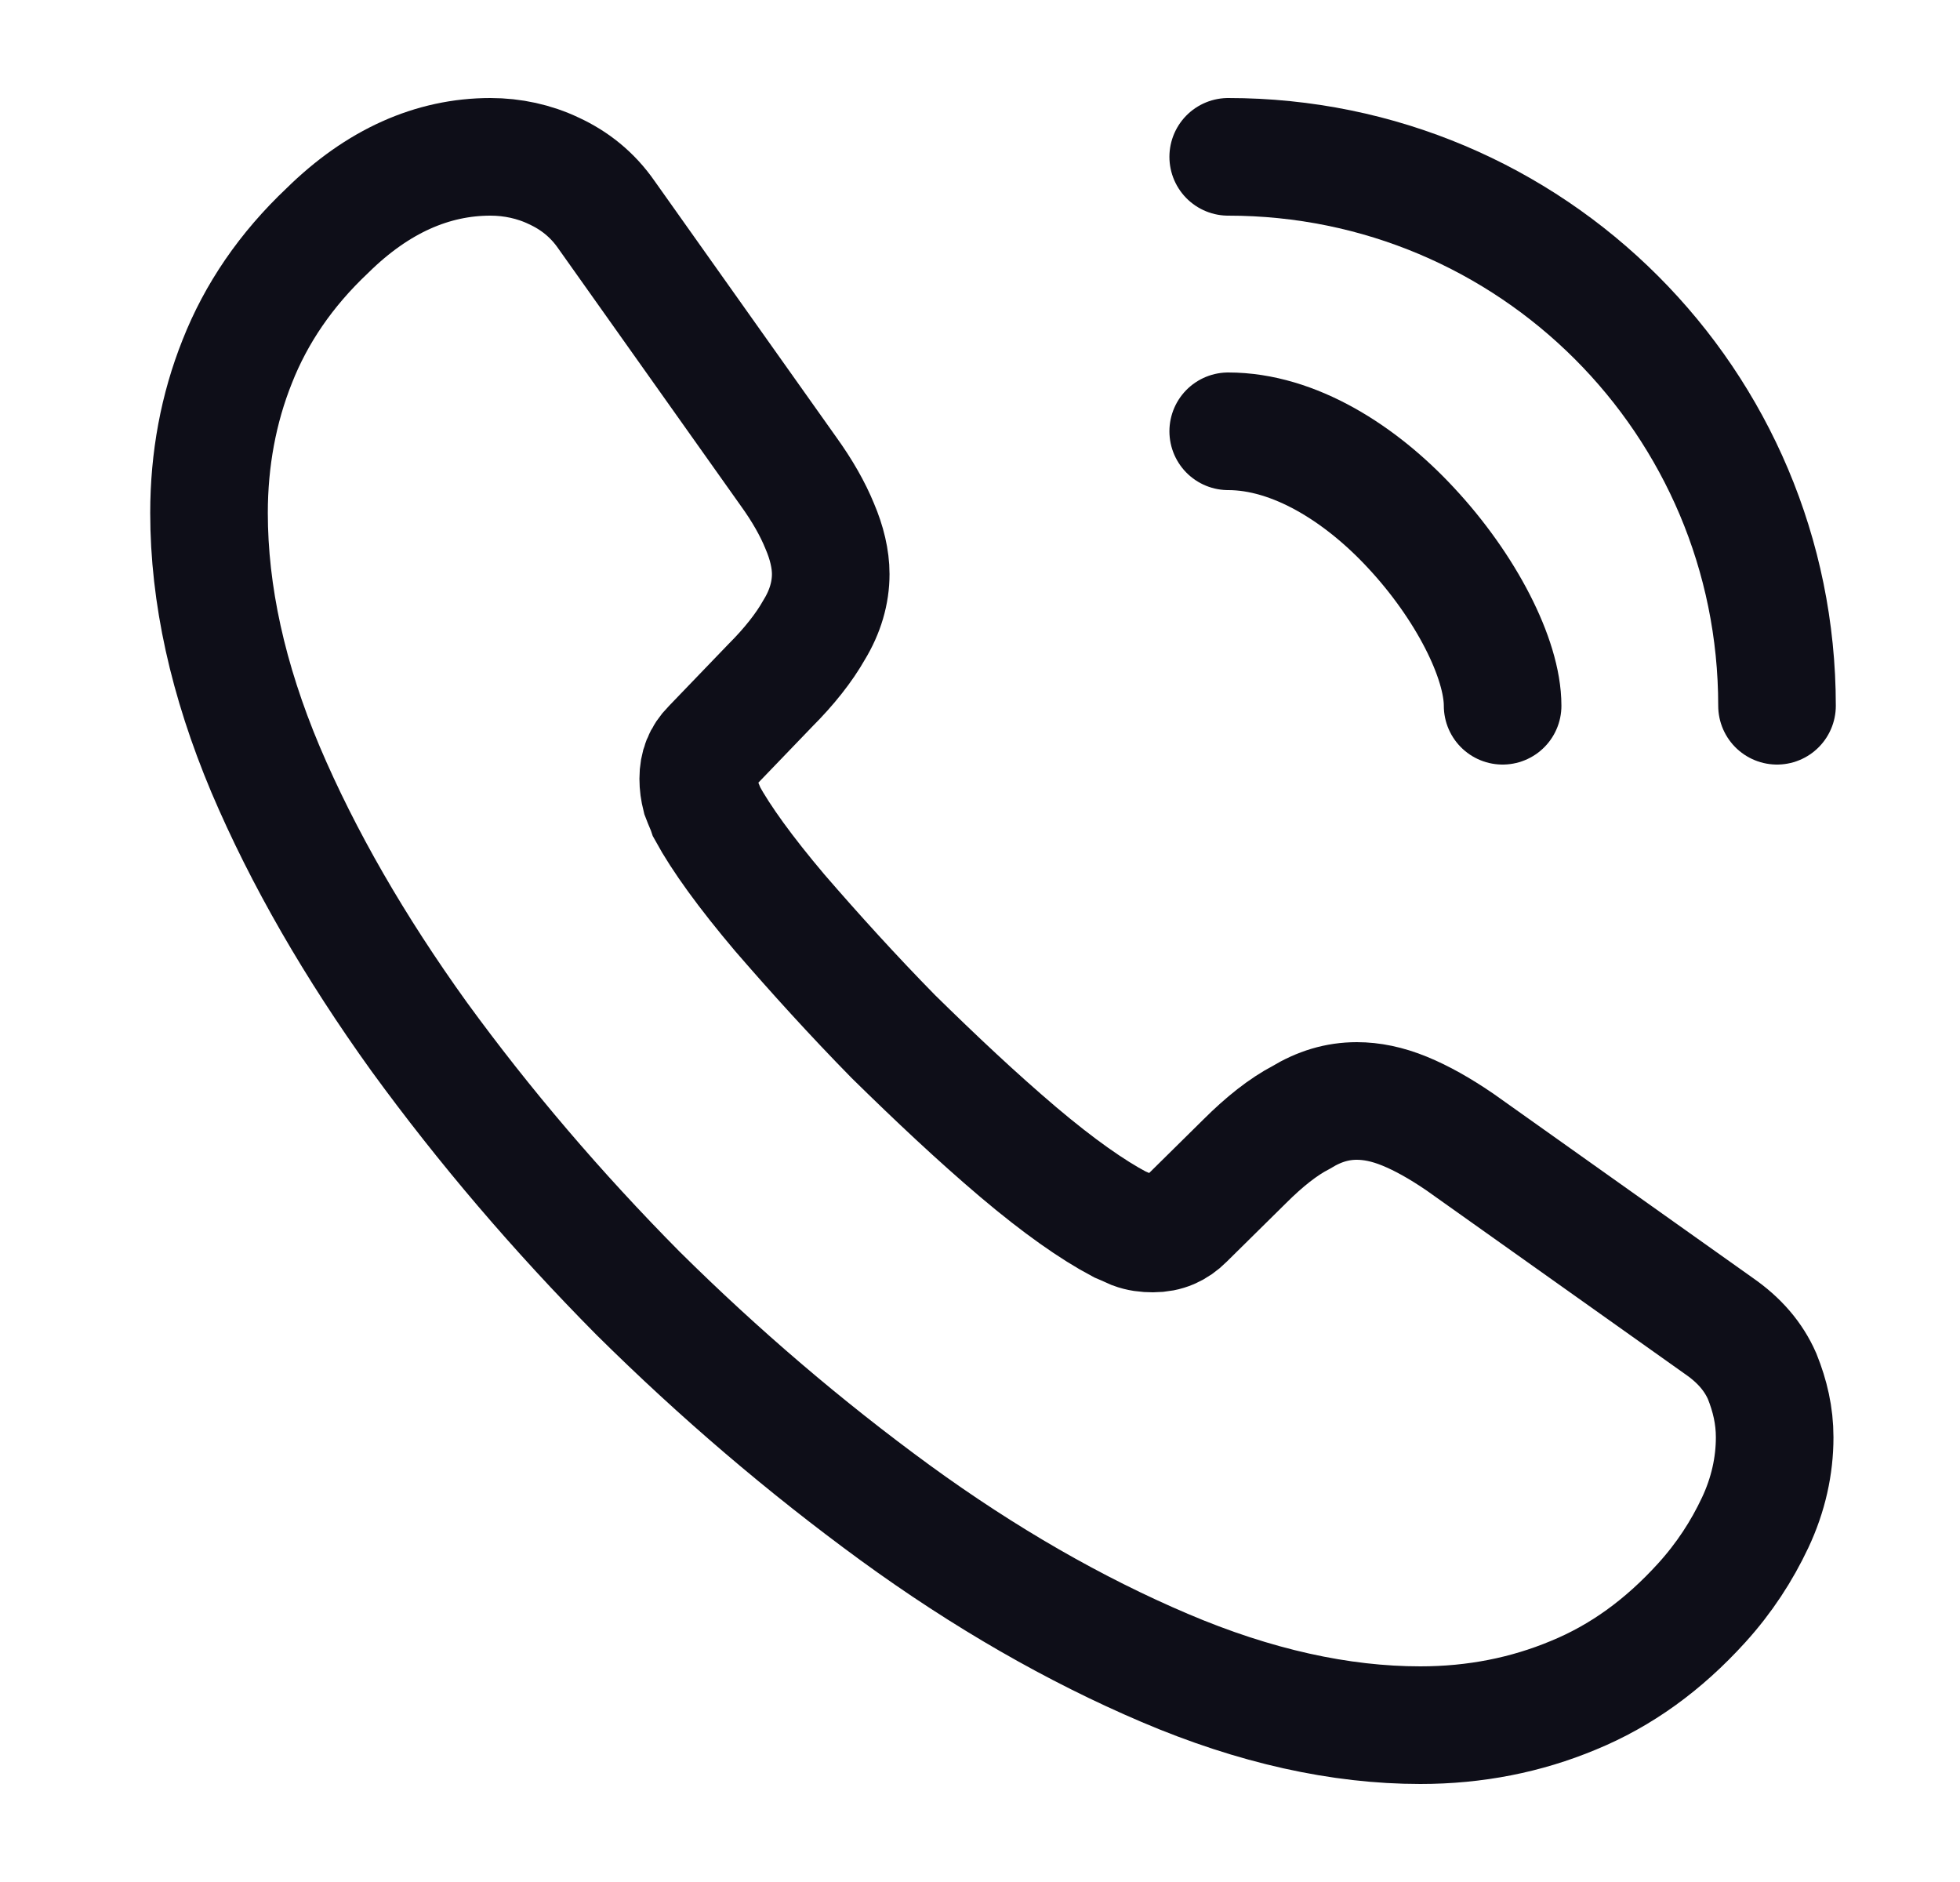
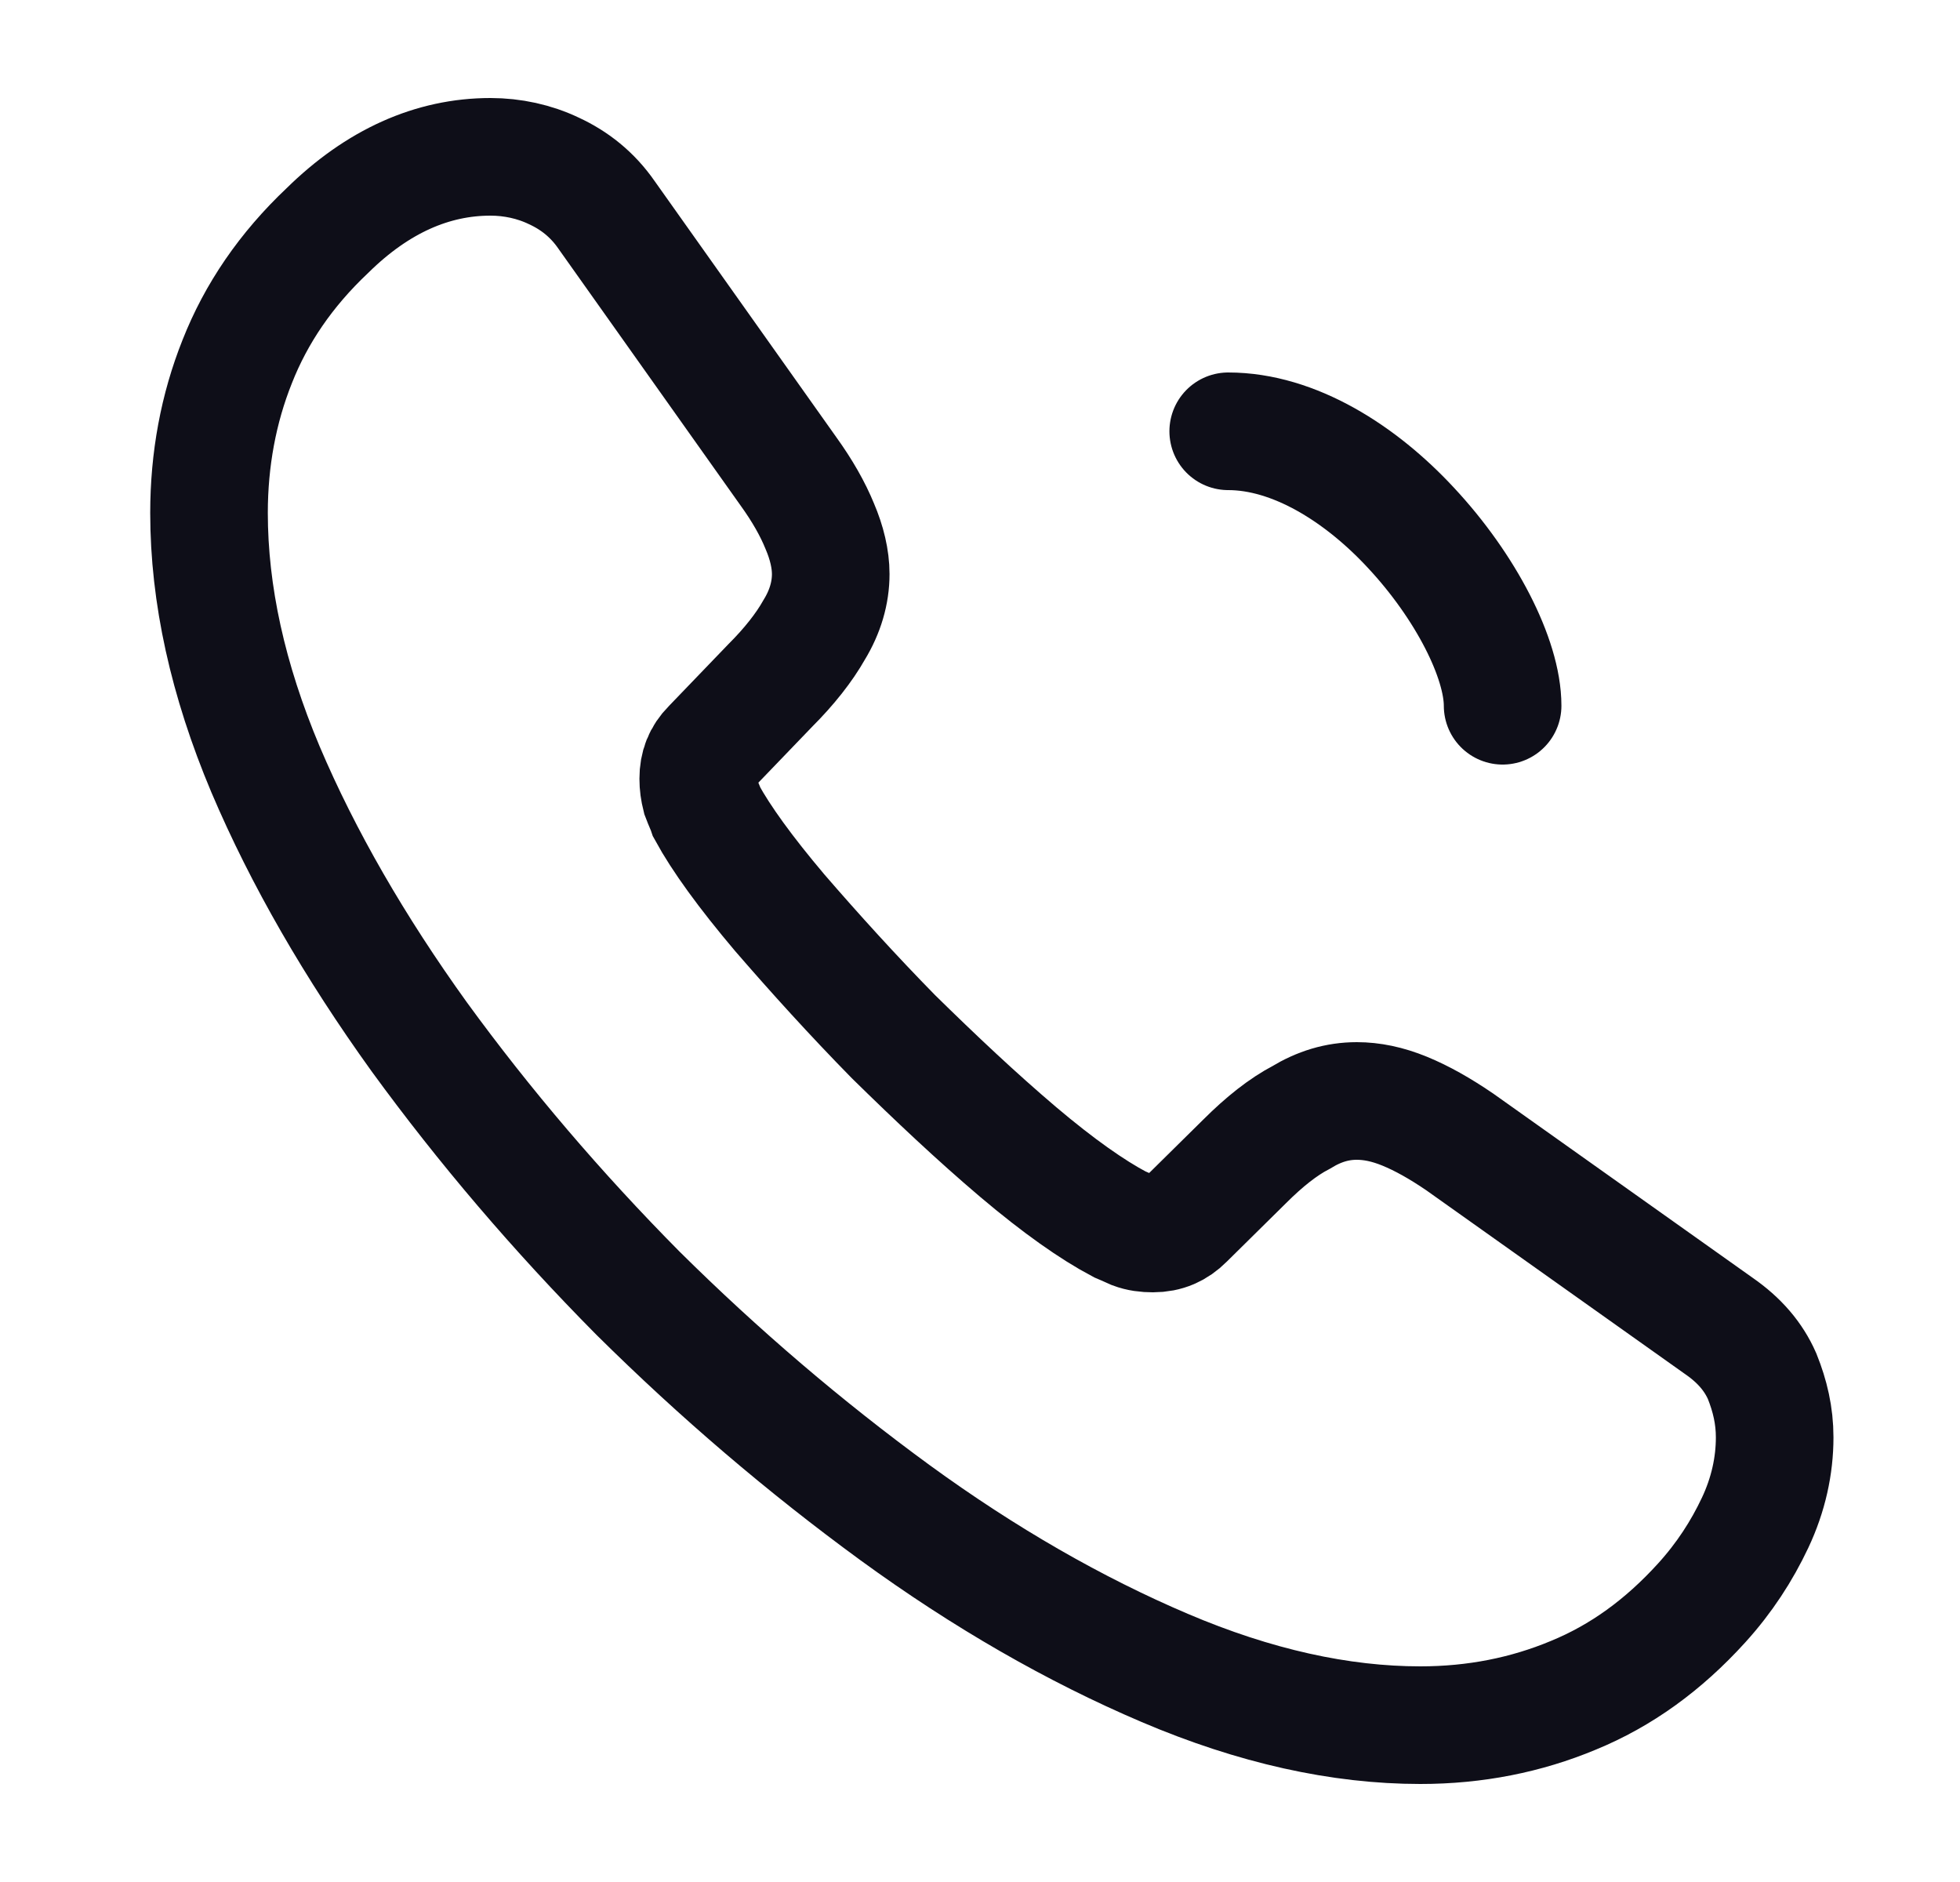
<svg xmlns="http://www.w3.org/2000/svg" width="25" height="24" viewBox="0 0 25 24" fill="none">
  <path d="M22.636 18.33C22.636 18.69 22.556 19.06 22.386 19.42C22.216 19.78 21.996 20.12 21.706 20.44C21.216 20.98 20.676 21.37 20.066 21.62C19.466 21.87 18.816 22 18.116 22C17.096 22 16.006 21.76 14.856 21.27C13.706 20.78 12.556 20.12 11.416 19.29C10.266 18.45 9.176 17.52 8.136 16.49C7.106 15.45 6.176 14.36 5.346 13.22C4.526 12.08 3.866 10.94 3.386 9.81C2.906 8.67 2.666 7.58 2.666 6.54C2.666 5.86 2.786 5.21 3.026 4.61C3.266 4 3.646 3.44 4.176 2.94C4.816 2.31 5.516 2 6.256 2C6.536 2 6.816 2.06 7.066 2.18C7.326 2.3 7.556 2.48 7.736 2.74L10.056 6.01C10.236 6.26 10.366 6.49 10.456 6.71C10.546 6.92 10.596 7.13 10.596 7.32C10.596 7.56 10.526 7.8 10.386 8.03C10.256 8.26 10.066 8.5 9.826 8.74L9.066 9.53C8.956 9.64 8.906 9.77 8.906 9.93C8.906 10.01 8.916 10.08 8.936 10.16C8.966 10.24 8.996 10.3 9.016 10.36C9.196 10.69 9.506 11.12 9.946 11.64C10.396 12.16 10.876 12.69 11.396 13.22C11.936 13.75 12.456 14.24 12.986 14.69C13.506 15.13 13.936 15.43 14.276 15.61C14.326 15.63 14.386 15.66 14.456 15.69C14.536 15.72 14.616 15.73 14.706 15.73C14.876 15.73 15.006 15.67 15.116 15.56L15.876 14.81C16.126 14.56 16.366 14.37 16.596 14.25C16.826 14.11 17.056 14.04 17.306 14.04C17.496 14.04 17.696 14.08 17.916 14.17C18.136 14.26 18.366 14.39 18.616 14.56L21.926 16.91C22.186 17.09 22.366 17.3 22.476 17.55C22.576 17.8 22.636 18.05 22.636 18.33Z" stroke="#0E0E18" stroke-width="1.5" stroke-miterlimit="10" />
  <path d="M19.166 9C19.166 8.4 18.696 7.48 17.996 6.73C17.356 6.04 16.506 5.5 15.666 5.5" stroke="#0E0E18" stroke-width="1.5" stroke-linecap="round" stroke-linejoin="round" />
-   <path d="M22.666 9C22.666 5.13 19.536 2 15.666 2" stroke="#0E0E18" stroke-width="1.5" stroke-linecap="round" stroke-linejoin="round" />
</svg>